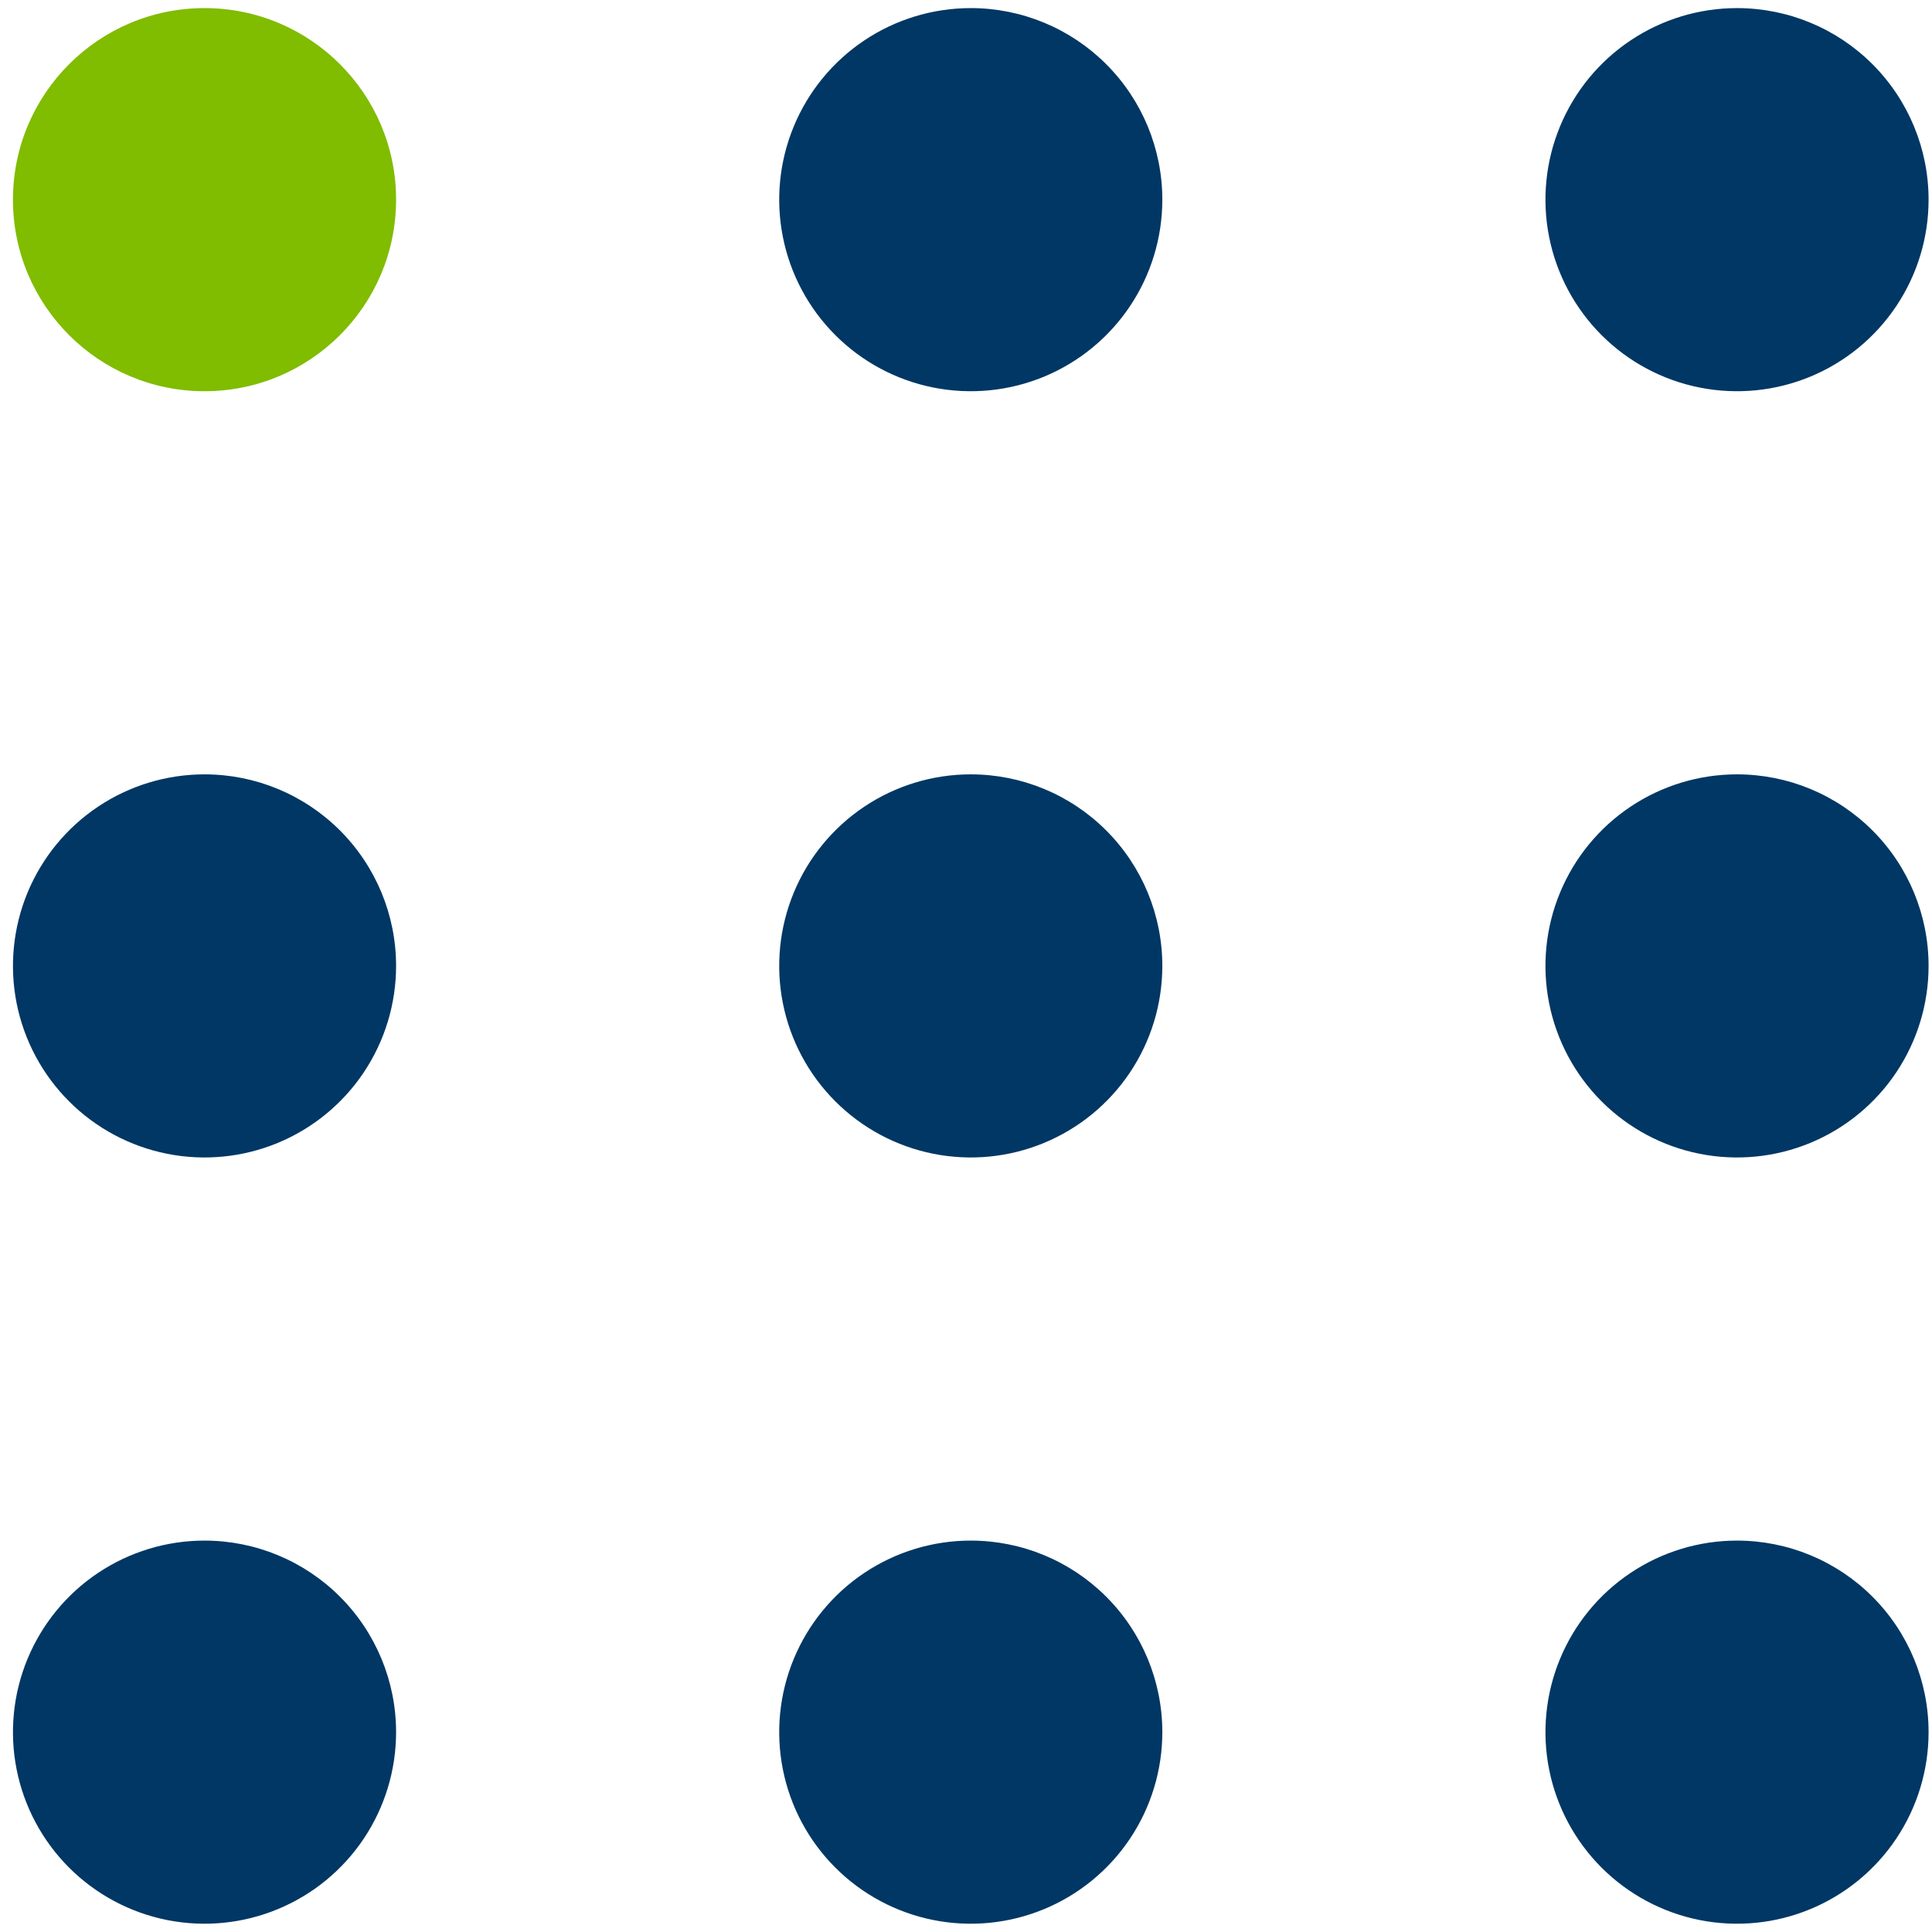
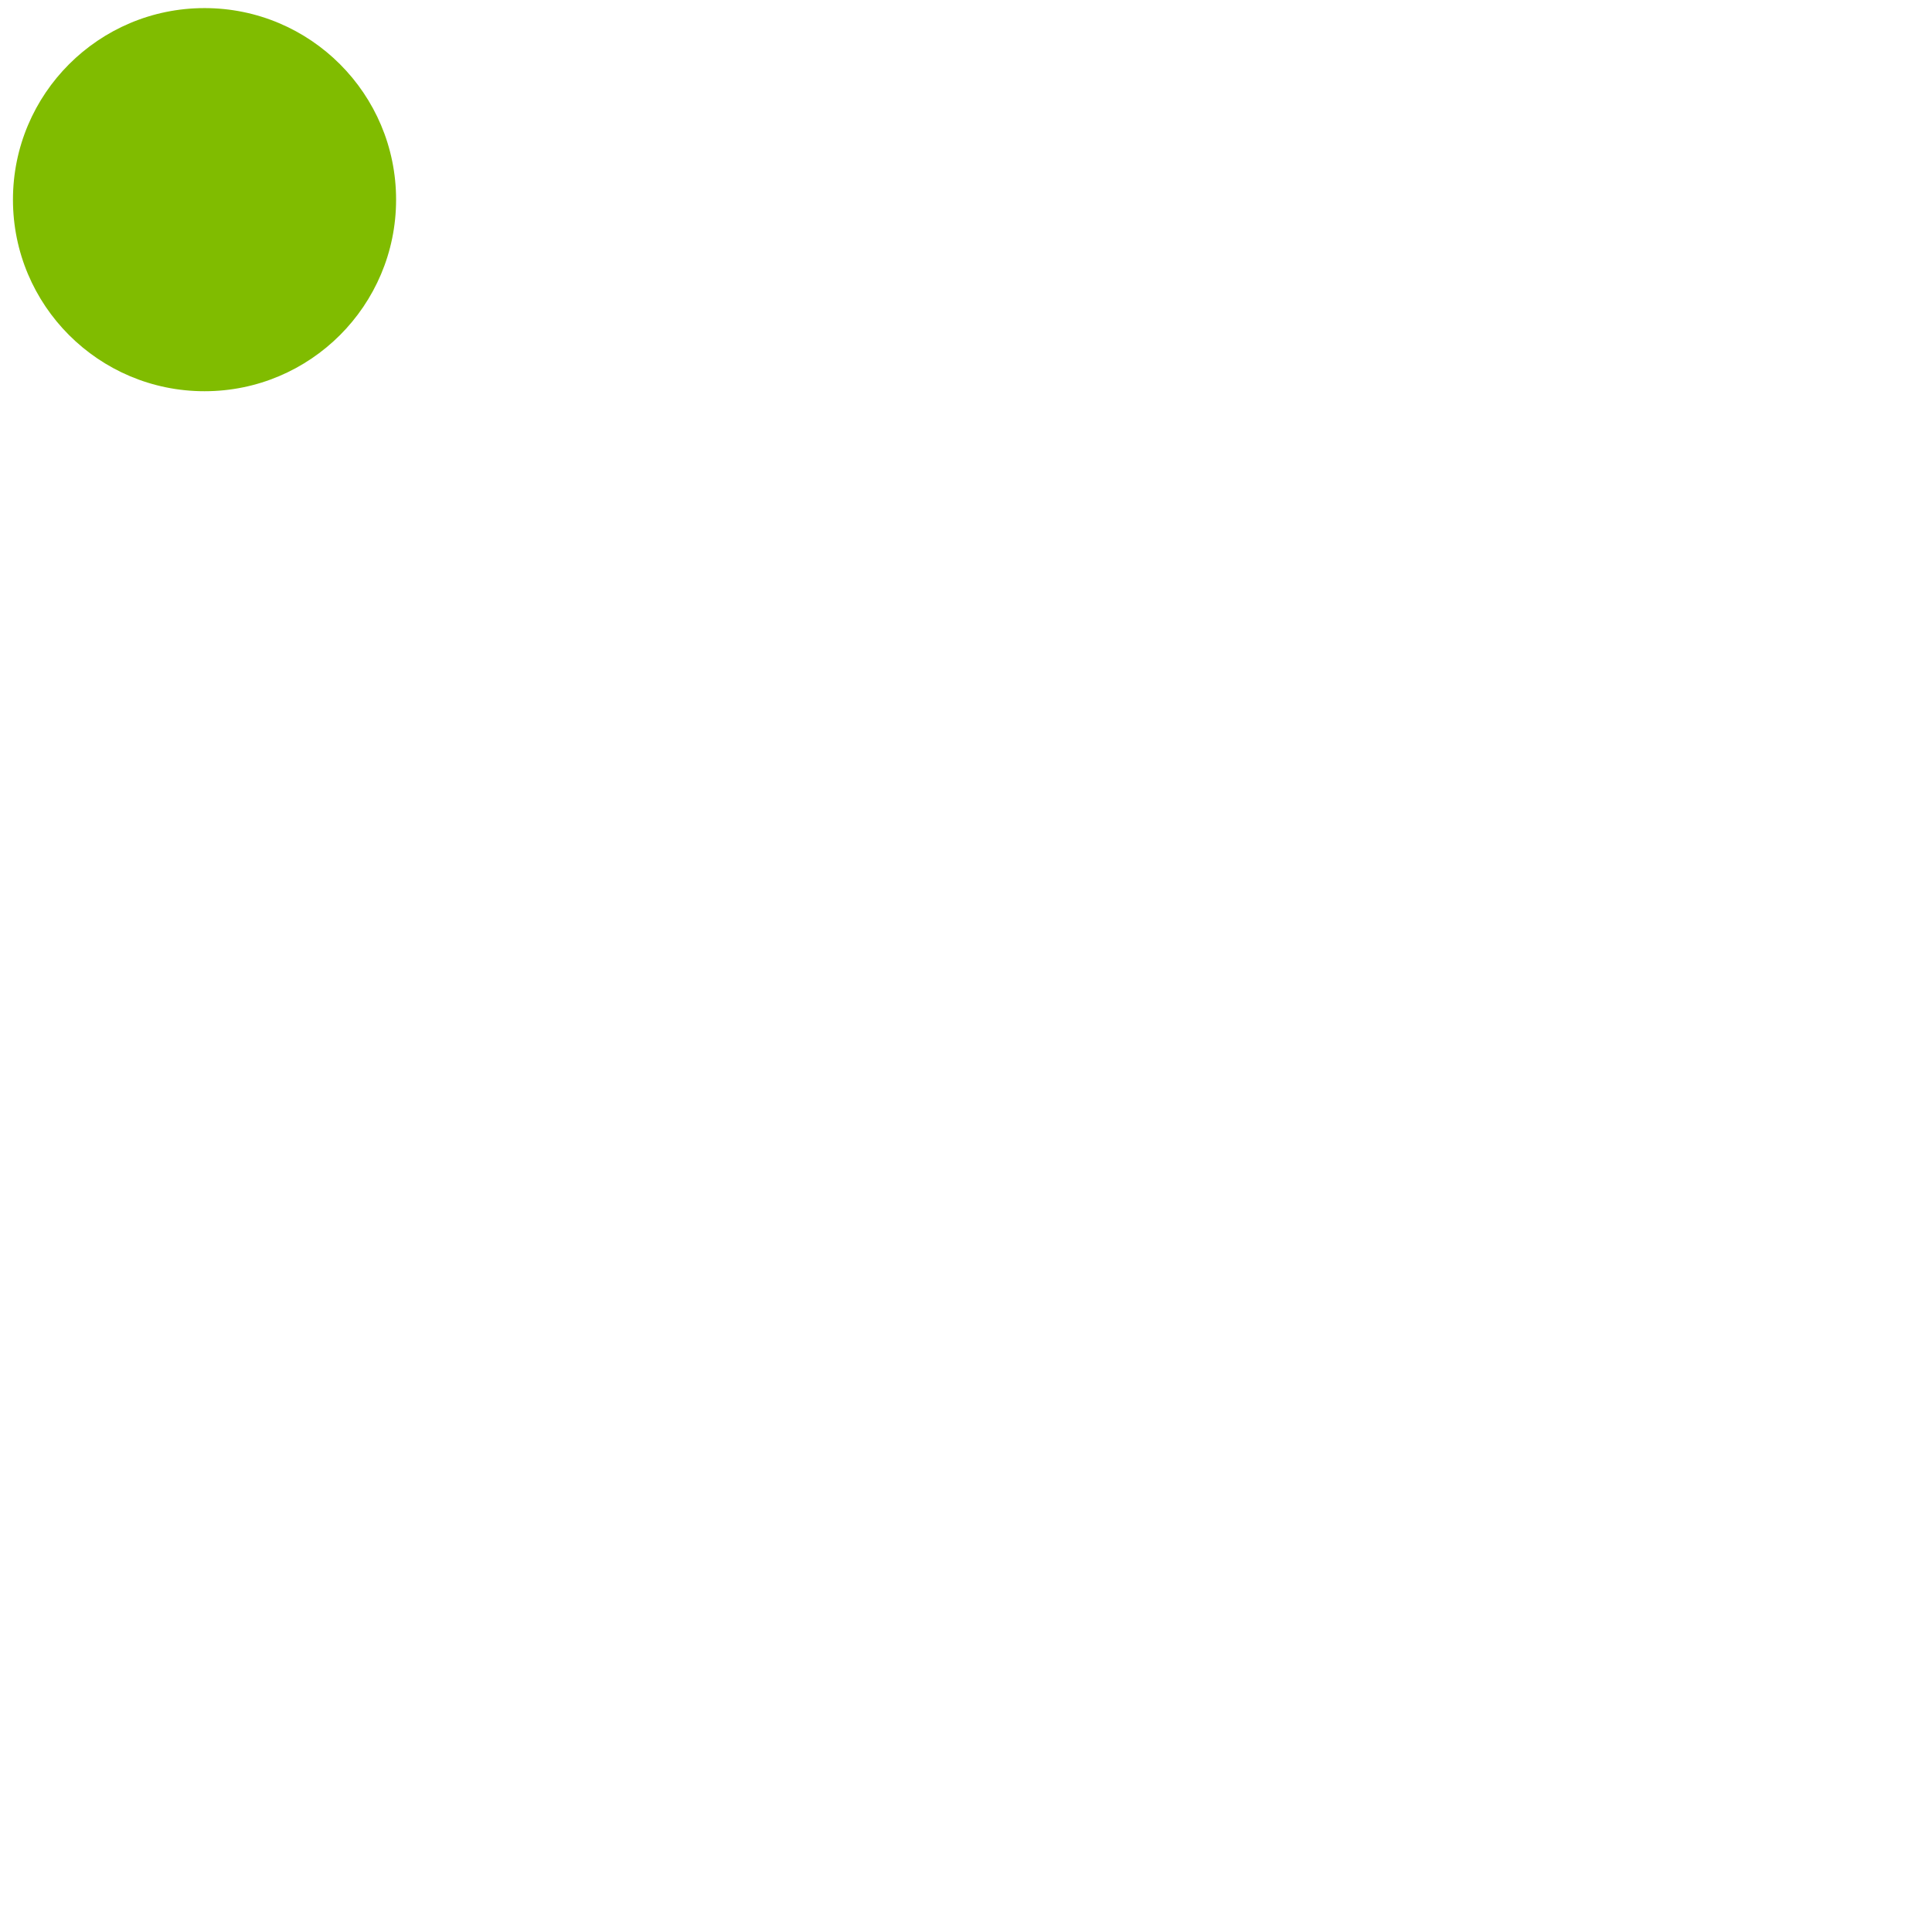
<svg xmlns="http://www.w3.org/2000/svg" width="147" height="147" viewBox="0 0 147 147" fill="none">
  <path d="M15.562 29.767C23.611 29.767 30.137 23.241 30.137 15.192C30.137 7.142 23.611 0.616 15.562 0.616C7.512 0.616 0.986 7.142 0.986 15.192C0.986 23.241 7.512 29.767 15.562 29.767Z" fill="#80BC00" />
-   <path d="M88.438 73.493C88.438 76.376 87.584 79.194 85.982 81.591C84.38 83.988 82.104 85.856 79.441 86.959C76.778 88.062 73.847 88.351 71.019 87.788C68.192 87.226 65.595 85.838 63.557 83.799C61.518 81.761 60.13 79.164 59.568 76.337C59.005 73.509 59.294 70.579 60.397 67.915C61.5 65.252 63.368 62.976 65.765 61.374C68.162 59.773 70.98 58.918 73.863 58.918C77.729 58.918 81.436 60.453 84.169 63.187C86.903 65.92 88.438 69.628 88.438 73.493ZM15.562 58.918C12.679 58.918 9.861 59.773 7.464 61.374C5.067 62.976 3.199 65.252 2.096 67.915C0.993 70.579 0.704 73.509 1.266 76.337C1.829 79.164 3.217 81.761 5.255 83.799C7.294 85.838 9.891 87.226 12.718 87.788C15.546 88.351 18.476 88.062 21.139 86.959C23.803 85.856 26.079 83.988 27.681 81.591C29.282 79.194 30.137 76.376 30.137 73.493C30.137 69.628 28.601 65.92 25.868 63.187C23.135 60.453 19.427 58.918 15.562 58.918ZM132.164 58.918C129.282 58.918 126.464 59.773 124.067 61.374C121.67 62.976 119.802 65.252 118.699 67.915C117.595 70.579 117.307 73.509 117.869 76.337C118.432 79.164 119.82 81.761 121.858 83.799C123.896 85.838 126.494 87.226 129.321 87.788C132.148 88.351 135.079 88.062 137.742 86.959C140.405 85.856 142.682 83.988 144.283 81.591C145.885 79.194 146.74 76.376 146.74 73.493C146.74 69.628 145.204 65.92 142.471 63.187C139.737 60.453 136.03 58.918 132.164 58.918ZM73.863 0.616C70.98 0.616 68.162 1.471 65.765 3.073C63.368 4.674 61.5 6.951 60.397 9.614C59.294 12.277 59.005 15.208 59.568 18.035C60.13 20.863 61.518 23.46 63.557 25.498C65.595 27.537 68.192 28.925 71.019 29.487C73.847 30.049 76.778 29.761 79.441 28.658C82.104 27.555 84.38 25.686 85.982 23.289C87.584 20.892 88.438 18.075 88.438 15.192C88.438 11.326 86.903 7.619 84.169 4.885C81.436 2.152 77.729 0.616 73.863 0.616ZM132.164 0.616C129.282 0.616 126.464 1.471 124.067 3.073C121.67 4.674 119.802 6.951 118.699 9.614C117.595 12.277 117.307 15.208 117.869 18.035C118.432 20.863 119.82 23.46 121.858 25.498C123.896 27.537 126.494 28.925 129.321 29.487C132.148 30.049 135.079 29.761 137.742 28.658C140.405 27.555 142.682 25.686 144.283 23.289C145.885 20.892 146.74 18.075 146.74 15.192C146.74 11.326 145.204 7.619 142.471 4.885C139.737 2.152 136.03 0.616 132.164 0.616ZM73.863 117.219C70.98 117.219 68.162 118.074 65.765 119.676C63.368 121.277 61.5 123.554 60.397 126.217C59.294 128.88 59.005 131.811 59.568 134.638C60.13 137.465 61.518 140.062 63.557 142.101C65.595 144.139 68.192 145.527 71.019 146.09C73.847 146.652 76.778 146.364 79.441 145.26C82.104 144.157 84.38 142.289 85.982 139.892C87.584 137.495 88.438 134.677 88.438 131.795C88.438 127.929 86.903 124.222 84.169 121.488C81.436 118.755 77.729 117.219 73.863 117.219ZM15.562 117.219C12.679 117.219 9.861 118.074 7.464 119.676C5.067 121.277 3.199 123.554 2.096 126.217C0.993 128.88 0.704 131.811 1.266 134.638C1.829 137.465 3.217 140.062 5.255 142.101C7.294 144.139 9.891 145.527 12.718 146.09C15.546 146.652 18.476 146.364 21.139 145.26C23.803 144.157 26.079 142.289 27.681 139.892C29.282 137.495 30.137 134.677 30.137 131.795C30.137 127.929 28.601 124.222 25.868 121.488C23.135 118.755 19.427 117.219 15.562 117.219ZM132.164 117.219C129.282 117.219 126.464 118.074 124.067 119.676C121.67 121.277 119.802 123.554 118.699 126.217C117.595 128.88 117.307 131.811 117.869 134.638C118.432 137.465 119.82 140.062 121.858 142.101C123.896 144.139 126.494 145.527 129.321 146.09C132.148 146.652 135.079 146.364 137.742 145.26C140.405 144.157 142.682 142.289 144.283 139.892C145.885 137.495 146.74 134.677 146.74 131.795C146.74 127.929 145.204 124.222 142.471 121.488C139.737 118.755 136.03 117.219 132.164 117.219Z" fill="#003764" />
</svg>